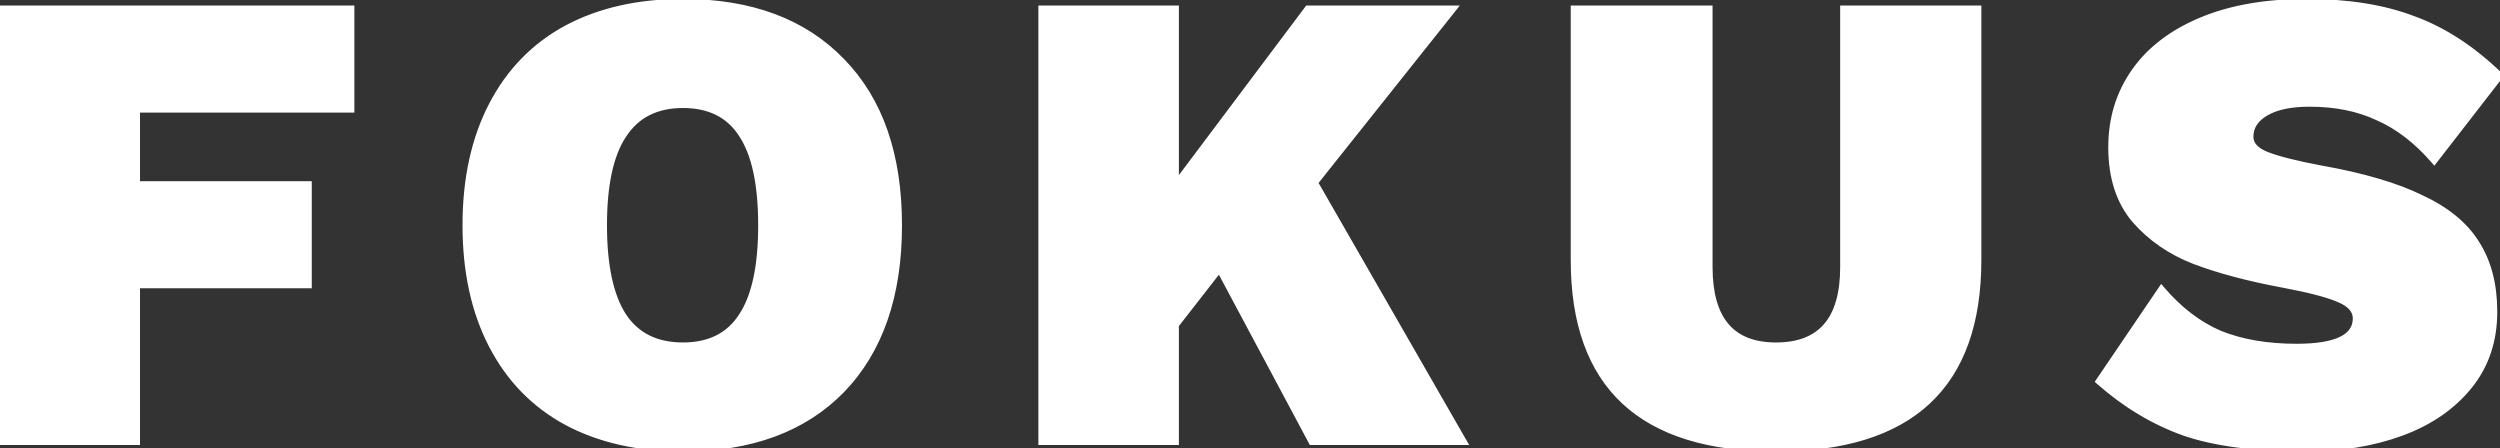
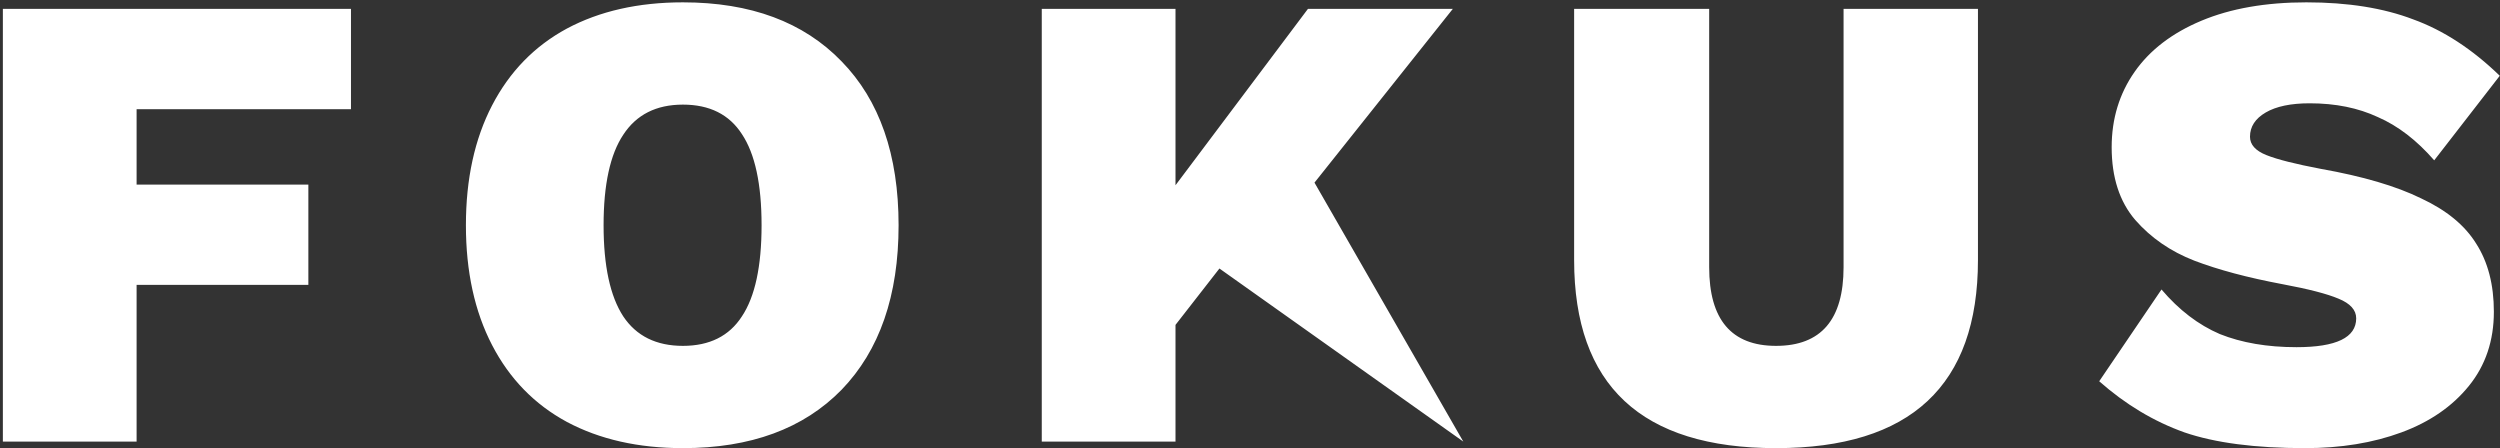
<svg xmlns="http://www.w3.org/2000/svg" viewBox="0 0 736 132" fill="none">
  <rect x="0" y="0" width="736" height="132" fill="#333333" stroke="none" />
-   <path d="M40.216 32.149V54.344H90.782V83.873H40.216V130H0.844V2.62H103.327V32.149H40.216ZM201.048 0.69C220.992 0.69 236.56 6.48 247.754 18.06C258.948 29.511 264.545 45.595 264.545 66.31C264.545 87.025 258.948 103.173 247.754 114.753C236.56 126.204 220.992 131.93 201.048 131.93C187.924 131.93 176.537 129.357 166.887 124.21C157.366 119.063 150.032 111.536 144.885 101.629C139.739 91.722 137.165 79.949 137.165 66.31C137.165 52.671 139.739 40.898 144.885 30.991C150.032 21.084 157.366 13.557 166.887 8.41C176.537 3.263 187.924 0.69 201.048 0.69ZM201.048 30.798C193.2 30.798 187.345 33.757 183.485 39.676C179.625 45.466 177.695 54.344 177.695 66.31C177.695 78.276 179.625 87.218 183.485 93.137C187.345 98.927 193.2 101.822 201.048 101.822C208.897 101.822 214.687 98.927 218.418 93.137C222.278 87.347 224.208 78.405 224.208 66.31C224.208 54.215 222.278 45.273 218.418 39.483C214.687 33.693 208.897 30.798 201.048 30.798ZM358.999 79.048L346.068 95.646V130H306.696V2.62H346.068V54.537L385.054 2.62H427.707L386.984 53.765L430.795 130H386.212L358.999 79.048ZM582.311 76.539C582.311 113.466 562.496 131.93 522.867 131.93C483.238 131.93 463.423 113.466 463.423 76.539V2.62H503.181V78.662C503.181 94.102 509.743 101.822 522.867 101.822C536.12 101.822 542.746 94.102 542.746 78.662V2.62H582.311V76.539ZM678.996 0.69C691.22 0.69 701.706 2.363 710.455 5.708C719.333 8.925 727.825 14.457 735.931 22.306L716.631 47.203C711.485 41.284 705.952 37.038 700.033 34.465C694.243 31.763 687.553 30.412 679.961 30.412C674.429 30.412 670.118 31.313 667.03 33.114C663.942 34.915 662.398 37.296 662.398 40.255C662.398 42.571 664.007 44.372 667.223 45.659C670.44 46.946 675.78 48.297 683.242 49.712C695.594 51.899 705.437 54.794 712.771 58.397C720.234 61.871 725.638 66.31 728.983 71.714C732.457 77.118 734.194 83.809 734.194 91.786C734.194 100.278 731.75 107.548 726.86 113.595C721.971 119.642 715.345 124.21 706.981 127.298C698.618 130.386 689.161 131.93 678.61 131.93C663.942 131.93 652.105 130.386 643.098 127.298C634.092 124.081 625.728 119.063 618.008 112.244L636.343 85.224C641.49 91.271 647.216 95.646 653.52 98.348C659.954 100.921 667.481 102.208 676.101 102.208C687.81 102.208 693.664 99.377 693.664 93.716C693.664 91.271 691.927 89.341 688.453 87.926C685.108 86.511 679.64 85.095 672.048 83.68C661.755 81.75 653.07 79.434 645.993 76.732C639.045 74.03 633.255 70.041 628.623 64.766C623.991 59.362 621.675 52.221 621.675 43.343C621.675 34.98 623.927 27.581 628.43 21.148C632.934 14.715 639.496 9.697 648.116 6.094C656.737 2.491 667.03 0.69 678.996 0.69Z" fill="white" />
-   <path d="M40.216 32.149V31.149H39.216V32.149H40.216ZM40.216 54.344H39.216V55.344H40.216V54.344ZM90.782 54.344H91.782V53.344H90.782V54.344ZM90.782 83.873V84.873H91.782V83.873H90.782ZM40.216 83.873V82.873H39.216V83.873H40.216ZM40.216 130V131H41.216V130H40.216ZM0.844 130H-0.156V131H0.844V130ZM0.844 2.62V1.62H-0.156V2.62H0.844ZM103.327 2.62H104.327V1.62H103.327V2.62ZM103.327 32.149V33.149H104.327V32.149H103.327ZM39.216 32.149V54.344H41.216V32.149H39.216ZM40.216 55.344H90.782V53.344H40.216V55.344ZM89.782 54.344V83.873H91.782V54.344H89.782ZM90.782 82.873H40.216V84.873H90.782V82.873ZM39.216 83.873V130H41.216V83.873H39.216ZM40.216 129H0.844V131H40.216V129ZM1.844 130V2.62H-0.156V130H1.844ZM0.844 3.62H103.327V1.62H0.844V3.62ZM102.327 2.62V32.149H104.327V2.62H102.327ZM103.327 31.149H40.216V33.149H103.327V31.149ZM247.754 18.06L247.035 18.755L247.039 18.759L247.754 18.06ZM247.754 114.753L248.47 115.452L248.473 115.448L247.754 114.753ZM166.887 124.21L166.412 125.09L166.417 125.092L166.887 124.21ZM144.885 101.629L143.998 102.09L144.885 101.629ZM144.885 30.991L145.773 31.452L144.885 30.991ZM166.887 8.41L166.417 7.528L166.412 7.53L166.887 8.41ZM183.485 39.676L184.318 40.231L184.323 40.222L183.485 39.676ZM183.485 93.137L182.648 93.683L182.653 93.692L183.485 93.137ZM218.418 93.137L217.586 92.582L217.582 92.589L217.578 92.595L218.418 93.137ZM218.418 39.483L217.578 40.025L217.582 40.031L217.586 40.038L218.418 39.483ZM201.048 1.69C220.789 1.69 236.073 7.414 247.035 18.755L248.473 17.365C237.048 5.546 221.194 -0.31 201.048 -0.31V1.69ZM247.039 18.759C258.002 29.973 263.545 45.776 263.545 66.31H265.545C265.545 45.413 259.895 29.049 248.47 17.361L247.039 18.759ZM263.545 66.31C263.545 86.843 258.002 102.713 247.035 114.058L248.473 115.448C259.895 103.633 265.545 87.207 265.545 66.31H263.545ZM247.039 114.054C236.077 125.268 220.793 130.93 201.048 130.93V132.93C221.191 132.93 237.043 127.141 248.47 115.452L247.039 114.054ZM201.048 130.93C188.056 130.93 176.837 128.383 167.358 123.328L166.417 125.092C176.238 130.33 187.793 132.93 201.048 132.93V130.93ZM167.363 123.33C158.024 118.282 150.83 110.904 145.773 101.168L143.998 102.09C149.234 112.169 156.709 119.845 166.412 125.09L167.363 123.33ZM145.773 101.168C140.715 91.431 138.165 79.823 138.165 66.31H136.165C136.165 80.074 138.763 92.012 143.998 102.09L145.773 101.168ZM138.165 66.31C138.165 52.797 140.715 41.189 145.773 31.452L143.998 30.53C138.763 40.608 136.165 52.546 136.165 66.31H138.165ZM145.773 31.452C150.83 21.716 158.024 14.338 167.363 9.29L166.412 7.53C156.709 12.775 149.234 20.451 143.998 30.53L145.773 31.452ZM167.358 9.292C176.837 4.237 188.056 1.69 201.048 1.69V-0.31C187.793 -0.31 176.238 2.29 166.417 7.528L167.358 9.292ZM201.048 29.798C192.906 29.798 186.715 32.893 182.648 39.13L184.323 40.222C187.976 34.622 193.493 31.798 201.048 31.798V29.798ZM182.653 39.121C178.63 45.156 176.695 54.273 176.695 66.31H178.695C178.695 54.416 180.621 45.776 184.317 40.231L182.653 39.121ZM176.695 66.31C176.695 78.35 178.631 87.525 182.648 93.683L184.323 92.591C180.62 86.912 178.695 78.202 178.695 66.31H176.695ZM182.653 93.692C186.725 99.799 192.915 102.822 201.048 102.822V100.822C193.484 100.822 187.966 98.055 184.317 92.582L182.653 93.692ZM201.048 102.822C209.181 102.822 215.315 99.798 219.259 93.679L217.578 92.595C214.059 98.056 208.613 100.822 201.048 100.822V102.822ZM219.25 93.692C223.274 87.656 225.208 78.474 225.208 66.31H223.208C223.208 78.336 221.282 87.038 217.586 92.582L219.25 93.692ZM225.208 66.31C225.208 54.147 223.274 44.964 219.25 38.928L217.586 40.038C221.282 45.582 223.208 54.284 223.208 66.31H225.208ZM219.259 38.941C215.315 32.822 209.181 29.798 201.048 29.798V31.798C208.613 31.798 214.059 34.564 217.578 40.025L219.259 38.941ZM358.999 79.048L359.881 78.577L359.156 77.219L358.21 78.433L358.999 79.048ZM346.068 95.646L345.279 95.031L345.068 95.302V95.646H346.068ZM346.068 130V131H347.068V130H346.068ZM306.696 130H305.696V131H306.696V130ZM306.696 2.62V1.62H305.696V2.62H306.696ZM346.068 2.62H347.068V1.62H346.068V2.62ZM346.068 54.537H345.068V57.534L346.868 55.138L346.068 54.537ZM385.054 2.62V1.62H384.555L384.255 2.02L385.054 2.62ZM427.707 2.62L428.49 3.243L429.782 1.62H427.707V2.62ZM386.984 53.765L386.202 53.142L385.779 53.674L386.117 54.263L386.984 53.765ZM430.795 130V131H432.523L431.662 129.502L430.795 130ZM386.212 130L385.33 130.471L385.613 131H386.212V130ZM358.21 78.433L345.279 95.031L346.857 96.261L359.788 79.663L358.21 78.433ZM345.068 95.646V130H347.068V95.646H345.068ZM346.068 129H306.696V131H346.068V129ZM307.696 130V2.62H305.696V130H307.696ZM306.696 3.62H346.068V1.62H306.696V3.62ZM345.068 2.62V54.537H347.068V2.62H345.068ZM346.868 55.138L385.854 3.22L384.255 2.02L345.269 53.937L346.868 55.138ZM385.054 3.62H427.707V1.62H385.054V3.62ZM426.925 1.997L386.202 53.142L387.767 54.388L428.49 3.243L426.925 1.997ZM386.117 54.263L429.928 130.498L431.662 129.502L387.851 53.267L386.117 54.263ZM430.795 129H386.212V131H430.795V129ZM387.094 129.529L359.881 78.577L358.117 79.519L385.33 130.471L387.094 129.529ZM463.423 2.62V1.62H462.423V2.62H463.423ZM503.181 2.62H504.181V1.62H503.181V2.62ZM542.746 2.62V1.62H541.746V2.62H542.746ZM582.311 2.62H583.311V1.62H582.311V2.62ZM581.311 76.539C581.311 94.83 576.407 108.369 566.768 117.351C557.116 126.345 542.544 130.93 522.867 130.93V132.93C542.819 132.93 557.969 128.284 568.132 118.814C578.307 109.332 583.311 95.176 583.311 76.539H581.311ZM522.867 130.93C503.19 130.93 488.618 126.345 478.966 117.351C469.327 108.369 464.423 94.83 464.423 76.539H462.423C462.423 95.176 467.426 109.332 477.602 118.814C487.765 128.284 502.915 132.93 522.867 132.93V130.93ZM464.423 76.539V2.62H462.423V76.539H464.423ZM463.423 3.62H503.181V1.62H463.423V3.62ZM502.181 2.62V78.662H504.181V2.62H502.181ZM502.181 78.662C502.181 86.5 503.843 92.565 507.34 96.68C510.864 100.825 516.104 102.822 522.867 102.822V100.822C516.505 100.822 511.902 98.959 508.864 95.384C505.8 91.779 504.181 86.264 504.181 78.662H502.181ZM522.867 102.822C529.691 102.822 534.978 100.827 538.535 96.683C542.067 92.569 543.746 86.502 543.746 78.662H541.746C541.746 86.262 540.112 91.775 537.017 95.381C533.948 98.957 529.296 100.822 522.867 100.822V102.822ZM543.746 78.662V2.62H541.746V78.662H543.746ZM542.746 3.62H582.311V1.62H542.746V3.62ZM581.311 2.62V76.539H583.311V2.62H581.311ZM710.455 5.708L710.098 6.642L710.106 6.645L710.115 6.648L710.455 5.708ZM735.931 22.306L736.722 22.919L737.271 22.211L736.627 21.588L735.931 22.306ZM716.631 47.203L715.877 47.859L716.676 48.778L717.422 47.816L716.631 47.203ZM700.033 34.465L699.61 35.371L699.622 35.377L699.635 35.382L700.033 34.465ZM667.03 33.114L667.534 33.978L667.03 33.114ZM667.223 45.659L666.852 46.587L667.223 45.659ZM683.242 49.712L683.056 50.695L683.068 50.697L683.242 49.712ZM712.771 58.397L712.33 59.294L712.34 59.299L712.349 59.304L712.771 58.397ZM728.983 71.714L728.133 72.24L728.138 72.248L728.142 72.255L728.983 71.714ZM706.981 127.298L707.328 128.236L706.981 127.298ZM643.098 127.298L642.762 128.24L642.774 128.244L643.098 127.298ZM618.008 112.244L617.181 111.682L616.687 112.411L617.346 112.993L618.008 112.244ZM636.343 85.224L637.105 84.576L636.253 83.576L635.516 84.662L636.343 85.224ZM653.52 98.348L653.126 99.267L653.138 99.272L653.149 99.276L653.52 98.348ZM688.453 87.926L688.064 88.847L688.076 88.852L688.453 87.926ZM672.048 83.68L671.864 84.663L671.865 84.663L672.048 83.68ZM645.993 76.732L645.631 77.664L645.637 77.666L645.993 76.732ZM628.623 64.766L627.864 65.417L627.872 65.426L628.623 64.766ZM628.43 21.148L627.611 20.575L628.43 21.148ZM678.996 1.69C691.133 1.69 701.492 3.351 710.098 6.642L710.812 4.774C701.92 1.374 691.306 -0.31 678.996 -0.31V1.69ZM710.115 6.648C718.837 9.808 727.212 15.255 735.236 23.024L736.627 21.588C728.439 13.66 719.83 8.041 710.796 4.768L710.115 6.648ZM735.141 21.693L715.841 46.59L717.422 47.816L736.722 22.919L735.141 21.693ZM717.386 46.547C712.162 40.539 706.514 36.192 700.432 33.548L699.635 35.382C705.391 37.885 710.807 42.029 715.877 47.859L717.386 46.547ZM700.456 33.559C694.511 30.785 687.672 29.412 679.961 29.412V31.412C687.434 31.412 693.975 32.742 699.61 35.371L700.456 33.559ZM679.961 29.412C674.34 29.412 669.829 30.324 666.526 32.25L667.534 33.978C670.408 32.302 674.517 31.412 679.961 31.412V29.412ZM666.526 32.25C663.206 34.187 661.398 36.861 661.398 40.255H663.398C663.398 37.73 664.678 35.644 667.534 33.978L666.526 32.25ZM661.398 40.255C661.398 43.173 663.475 45.236 666.852 46.587L667.595 44.73C664.539 43.508 663.398 41.969 663.398 40.255H661.398ZM666.852 46.587C670.165 47.913 675.587 49.278 683.056 50.694L683.429 48.73C675.973 47.316 670.715 45.979 667.595 44.73L666.852 46.587ZM683.068 50.697C695.371 52.875 705.113 55.749 712.33 59.294L713.212 57.499C705.762 53.84 695.817 50.923 683.417 48.727L683.068 50.697ZM712.349 59.304C719.687 62.719 724.917 67.045 728.133 72.24L729.834 71.188C726.359 65.575 720.781 61.023 713.193 57.49L712.349 59.304ZM728.142 72.255C731.49 77.462 733.194 83.954 733.194 91.786H735.194C735.194 83.663 733.425 76.773 729.825 71.173L728.142 72.255ZM733.194 91.786C733.194 100.072 730.815 107.114 726.083 112.966L727.638 114.224C732.685 107.982 735.194 100.484 735.194 91.786H733.194ZM726.083 112.966C721.322 118.854 714.854 123.325 706.635 126.36L707.328 128.236C715.835 125.095 722.62 120.431 727.638 114.224L726.083 112.966ZM706.635 126.36C698.401 129.4 689.064 130.93 678.61 130.93V132.93C689.258 132.93 698.835 131.372 707.328 128.236L706.635 126.36ZM678.61 130.93C664 130.93 652.284 129.39 643.423 126.352L642.774 128.244C651.926 131.382 663.885 132.93 678.61 132.93V130.93ZM643.435 126.356C634.557 123.186 626.302 118.236 618.67 111.495L617.346 112.993C625.154 119.89 633.627 124.977 642.762 128.24L643.435 126.356ZM618.836 112.805L637.171 85.785L635.516 84.662L617.181 111.682L618.836 112.805ZM635.582 85.872C640.813 92.018 646.659 96.496 653.126 99.267L653.914 97.429C647.772 94.796 642.167 90.524 637.105 84.576L635.582 85.872ZM653.149 99.276C659.725 101.907 667.383 103.208 676.101 103.208V101.208C667.578 101.208 660.182 99.936 653.892 97.419L653.149 99.276ZM676.101 103.208C682.004 103.208 686.577 102.5 689.709 100.985C691.288 100.222 692.537 99.236 693.39 97.999C694.248 96.754 694.664 95.313 694.664 93.716H692.664C692.664 94.949 692.349 95.985 691.743 96.864C691.132 97.75 690.186 98.533 688.838 99.185C686.116 100.501 681.907 101.208 676.101 101.208V103.208ZM694.664 93.716C694.664 90.663 692.45 88.475 688.831 87L688.076 88.852C691.404 90.208 692.664 91.88 692.664 93.716H694.664ZM688.843 87.005C685.392 85.545 679.833 84.114 672.232 82.697L671.865 84.663C679.446 86.076 684.824 87.476 688.064 88.847L688.843 87.005ZM672.233 82.697C661.978 80.774 653.354 78.472 646.35 75.798L645.637 77.666C652.786 80.396 661.532 82.726 671.864 84.663L672.233 82.697ZM646.356 75.8C639.548 73.153 633.894 69.253 629.375 64.106L627.872 65.426C632.616 70.829 638.543 74.907 645.631 77.664L646.356 75.8ZM629.383 64.115C624.942 58.934 622.675 52.043 622.675 43.343H620.675C620.675 52.399 623.041 59.79 627.864 65.417L629.383 64.115ZM622.675 43.343C622.675 35.171 624.872 27.976 629.25 21.721L627.611 20.575C622.982 27.187 620.675 34.789 620.675 43.343H622.675ZM629.25 21.721C633.625 15.471 640.022 10.56 648.502 7.017L647.731 5.171C638.969 8.833 632.242 13.959 627.611 20.575L629.25 21.721ZM648.502 7.017C656.971 3.477 667.127 1.69 678.996 1.69V-0.31C666.934 -0.31 656.503 1.505 647.731 5.171L648.502 7.017Z" fill="white" />
+   <path d="M40.216 32.149V54.344H90.782V83.873H40.216V130H0.844V2.62H103.327V32.149H40.216ZM201.048 0.69C220.992 0.69 236.56 6.48 247.754 18.06C258.948 29.511 264.545 45.595 264.545 66.31C264.545 87.025 258.948 103.173 247.754 114.753C236.56 126.204 220.992 131.93 201.048 131.93C187.924 131.93 176.537 129.357 166.887 124.21C157.366 119.063 150.032 111.536 144.885 101.629C139.739 91.722 137.165 79.949 137.165 66.31C137.165 52.671 139.739 40.898 144.885 30.991C150.032 21.084 157.366 13.557 166.887 8.41C176.537 3.263 187.924 0.69 201.048 0.69ZM201.048 30.798C193.2 30.798 187.345 33.757 183.485 39.676C179.625 45.466 177.695 54.344 177.695 66.31C177.695 78.276 179.625 87.218 183.485 93.137C187.345 98.927 193.2 101.822 201.048 101.822C208.897 101.822 214.687 98.927 218.418 93.137C222.278 87.347 224.208 78.405 224.208 66.31C224.208 54.215 222.278 45.273 218.418 39.483C214.687 33.693 208.897 30.798 201.048 30.798ZM358.999 79.048L346.068 95.646V130H306.696V2.62H346.068V54.537L385.054 2.62H427.707L386.984 53.765L430.795 130L358.999 79.048ZM582.311 76.539C582.311 113.466 562.496 131.93 522.867 131.93C483.238 131.93 463.423 113.466 463.423 76.539V2.62H503.181V78.662C503.181 94.102 509.743 101.822 522.867 101.822C536.12 101.822 542.746 94.102 542.746 78.662V2.62H582.311V76.539ZM678.996 0.69C691.22 0.69 701.706 2.363 710.455 5.708C719.333 8.925 727.825 14.457 735.931 22.306L716.631 47.203C711.485 41.284 705.952 37.038 700.033 34.465C694.243 31.763 687.553 30.412 679.961 30.412C674.429 30.412 670.118 31.313 667.03 33.114C663.942 34.915 662.398 37.296 662.398 40.255C662.398 42.571 664.007 44.372 667.223 45.659C670.44 46.946 675.78 48.297 683.242 49.712C695.594 51.899 705.437 54.794 712.771 58.397C720.234 61.871 725.638 66.31 728.983 71.714C732.457 77.118 734.194 83.809 734.194 91.786C734.194 100.278 731.75 107.548 726.86 113.595C721.971 119.642 715.345 124.21 706.981 127.298C698.618 130.386 689.161 131.93 678.61 131.93C663.942 131.93 652.105 130.386 643.098 127.298C634.092 124.081 625.728 119.063 618.008 112.244L636.343 85.224C641.49 91.271 647.216 95.646 653.52 98.348C659.954 100.921 667.481 102.208 676.101 102.208C687.81 102.208 693.664 99.377 693.664 93.716C693.664 91.271 691.927 89.341 688.453 87.926C685.108 86.511 679.64 85.095 672.048 83.68C661.755 81.75 653.07 79.434 645.993 76.732C639.045 74.03 633.255 70.041 628.623 64.766C623.991 59.362 621.675 52.221 621.675 43.343C621.675 34.98 623.927 27.581 628.43 21.148C632.934 14.715 639.496 9.697 648.116 6.094C656.737 2.491 667.03 0.69 678.996 0.69Z" fill="white" />
</svg>